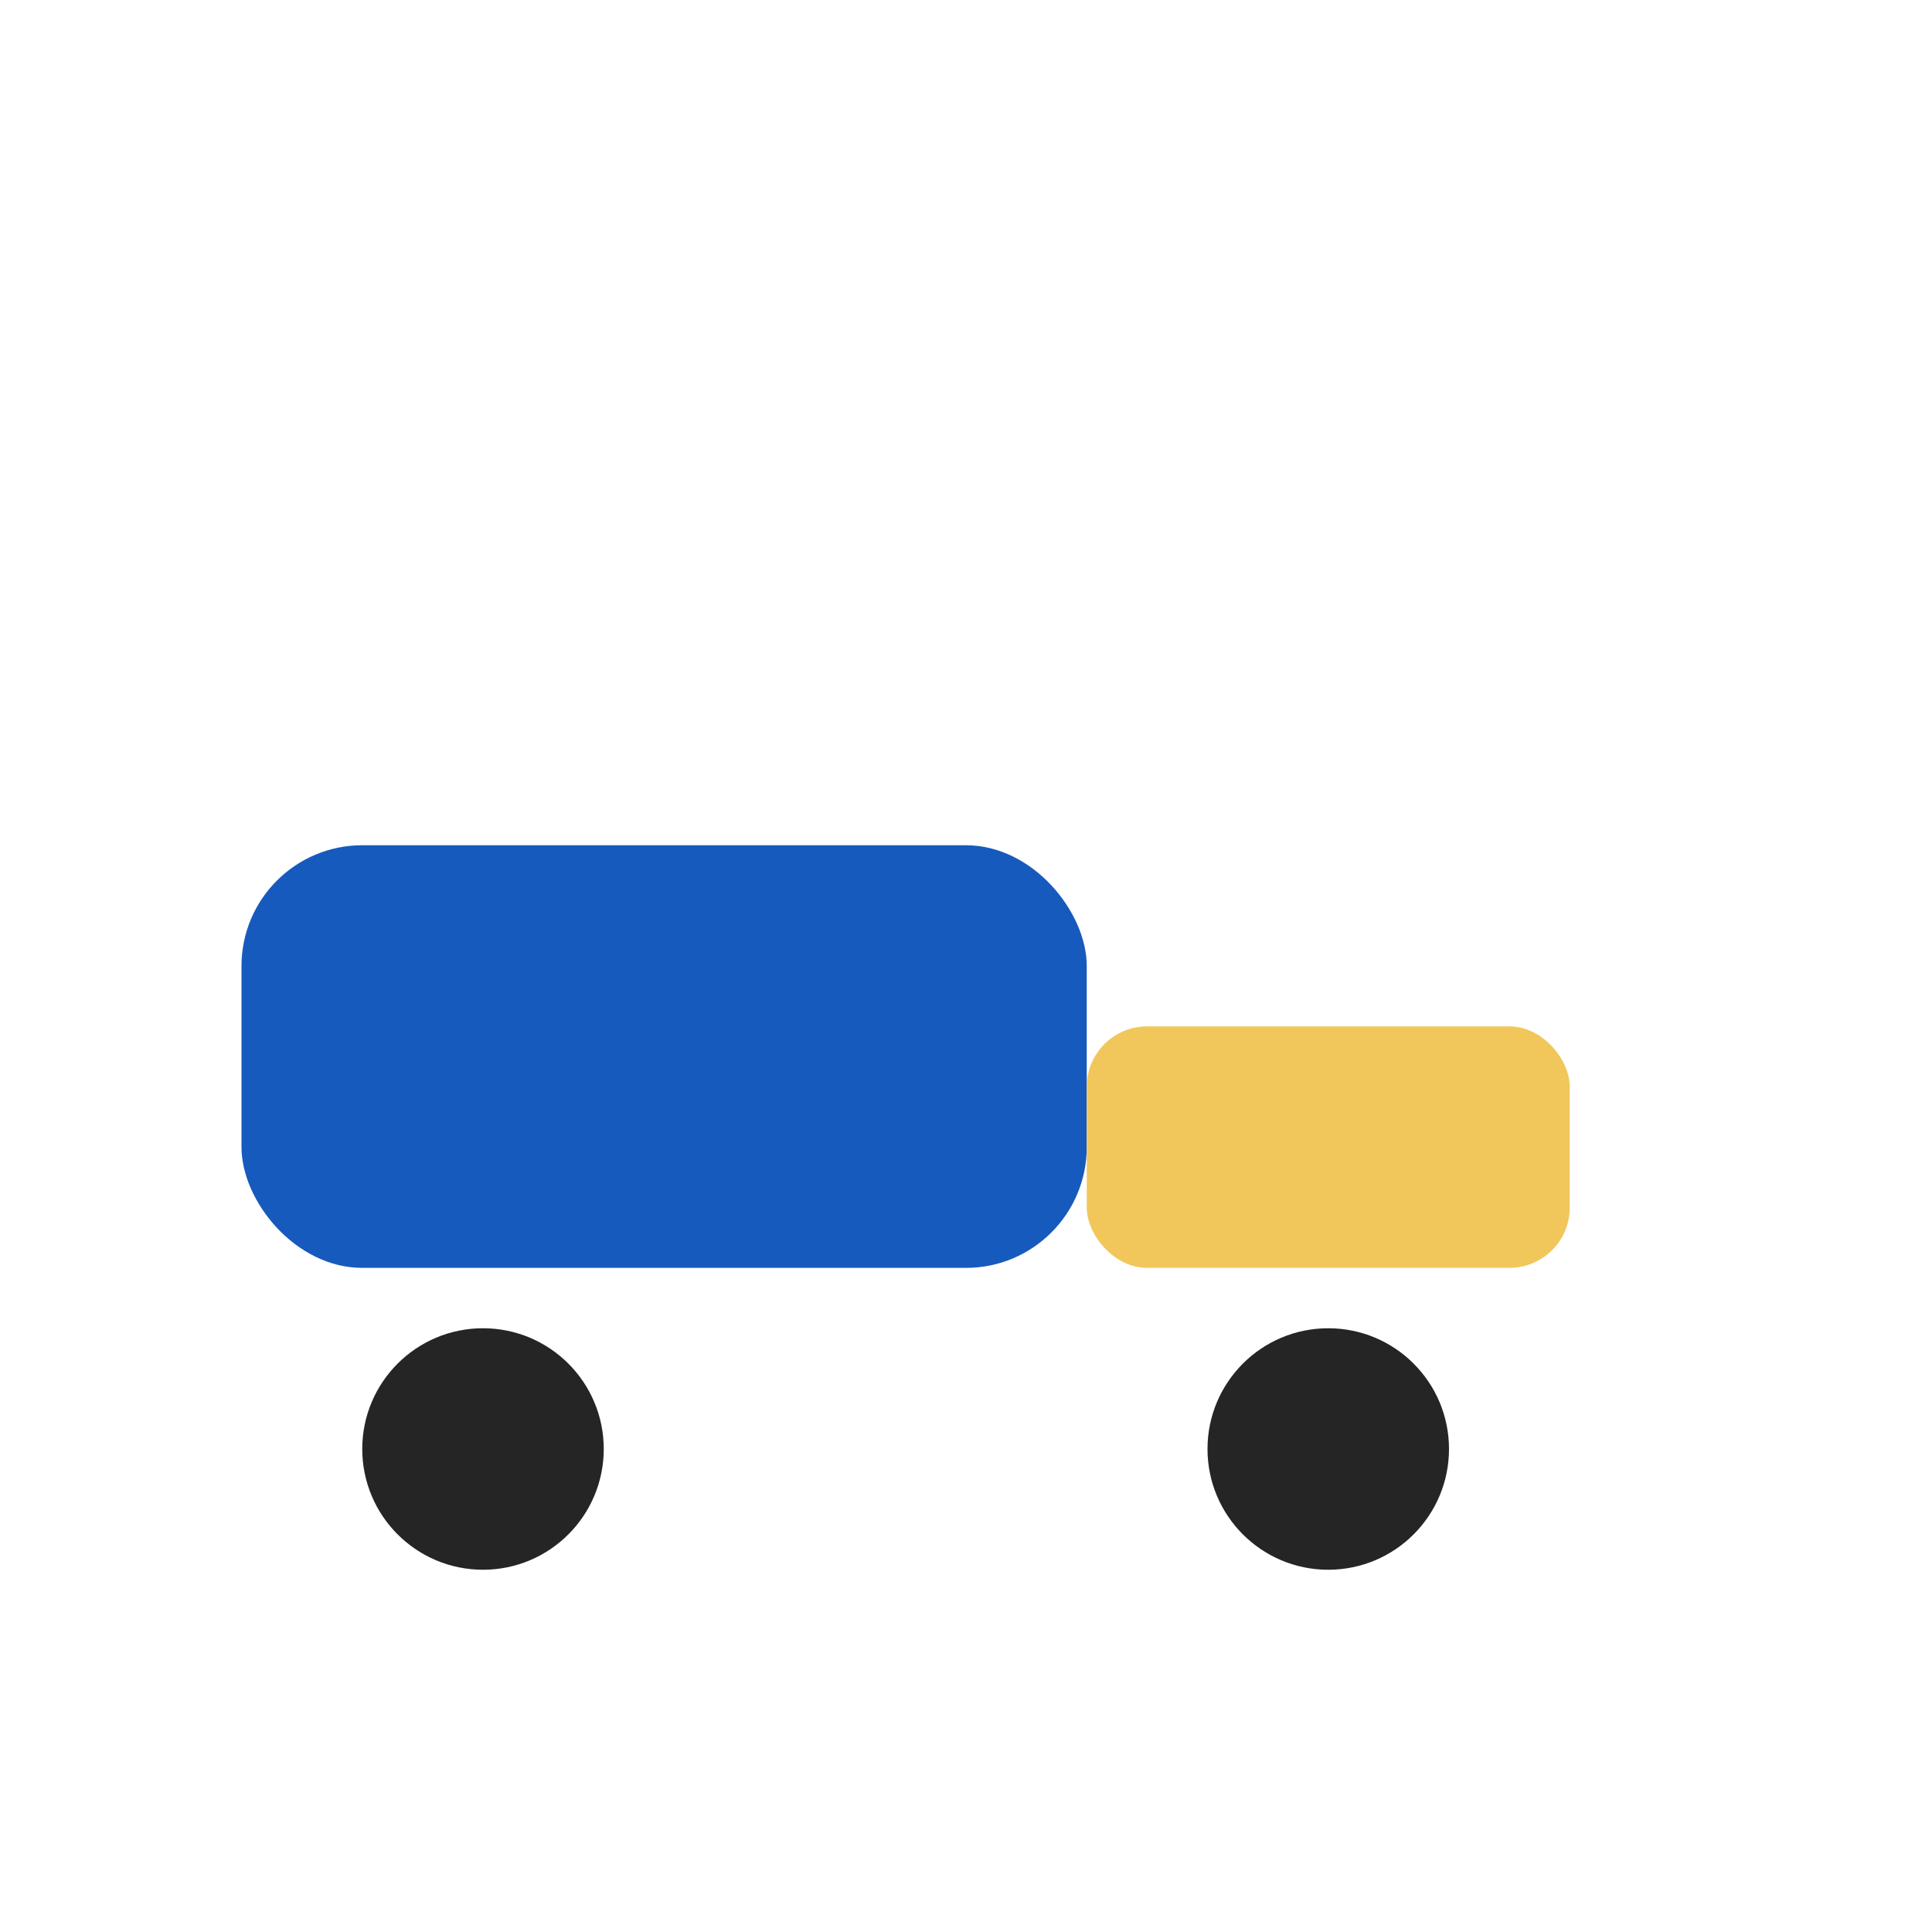
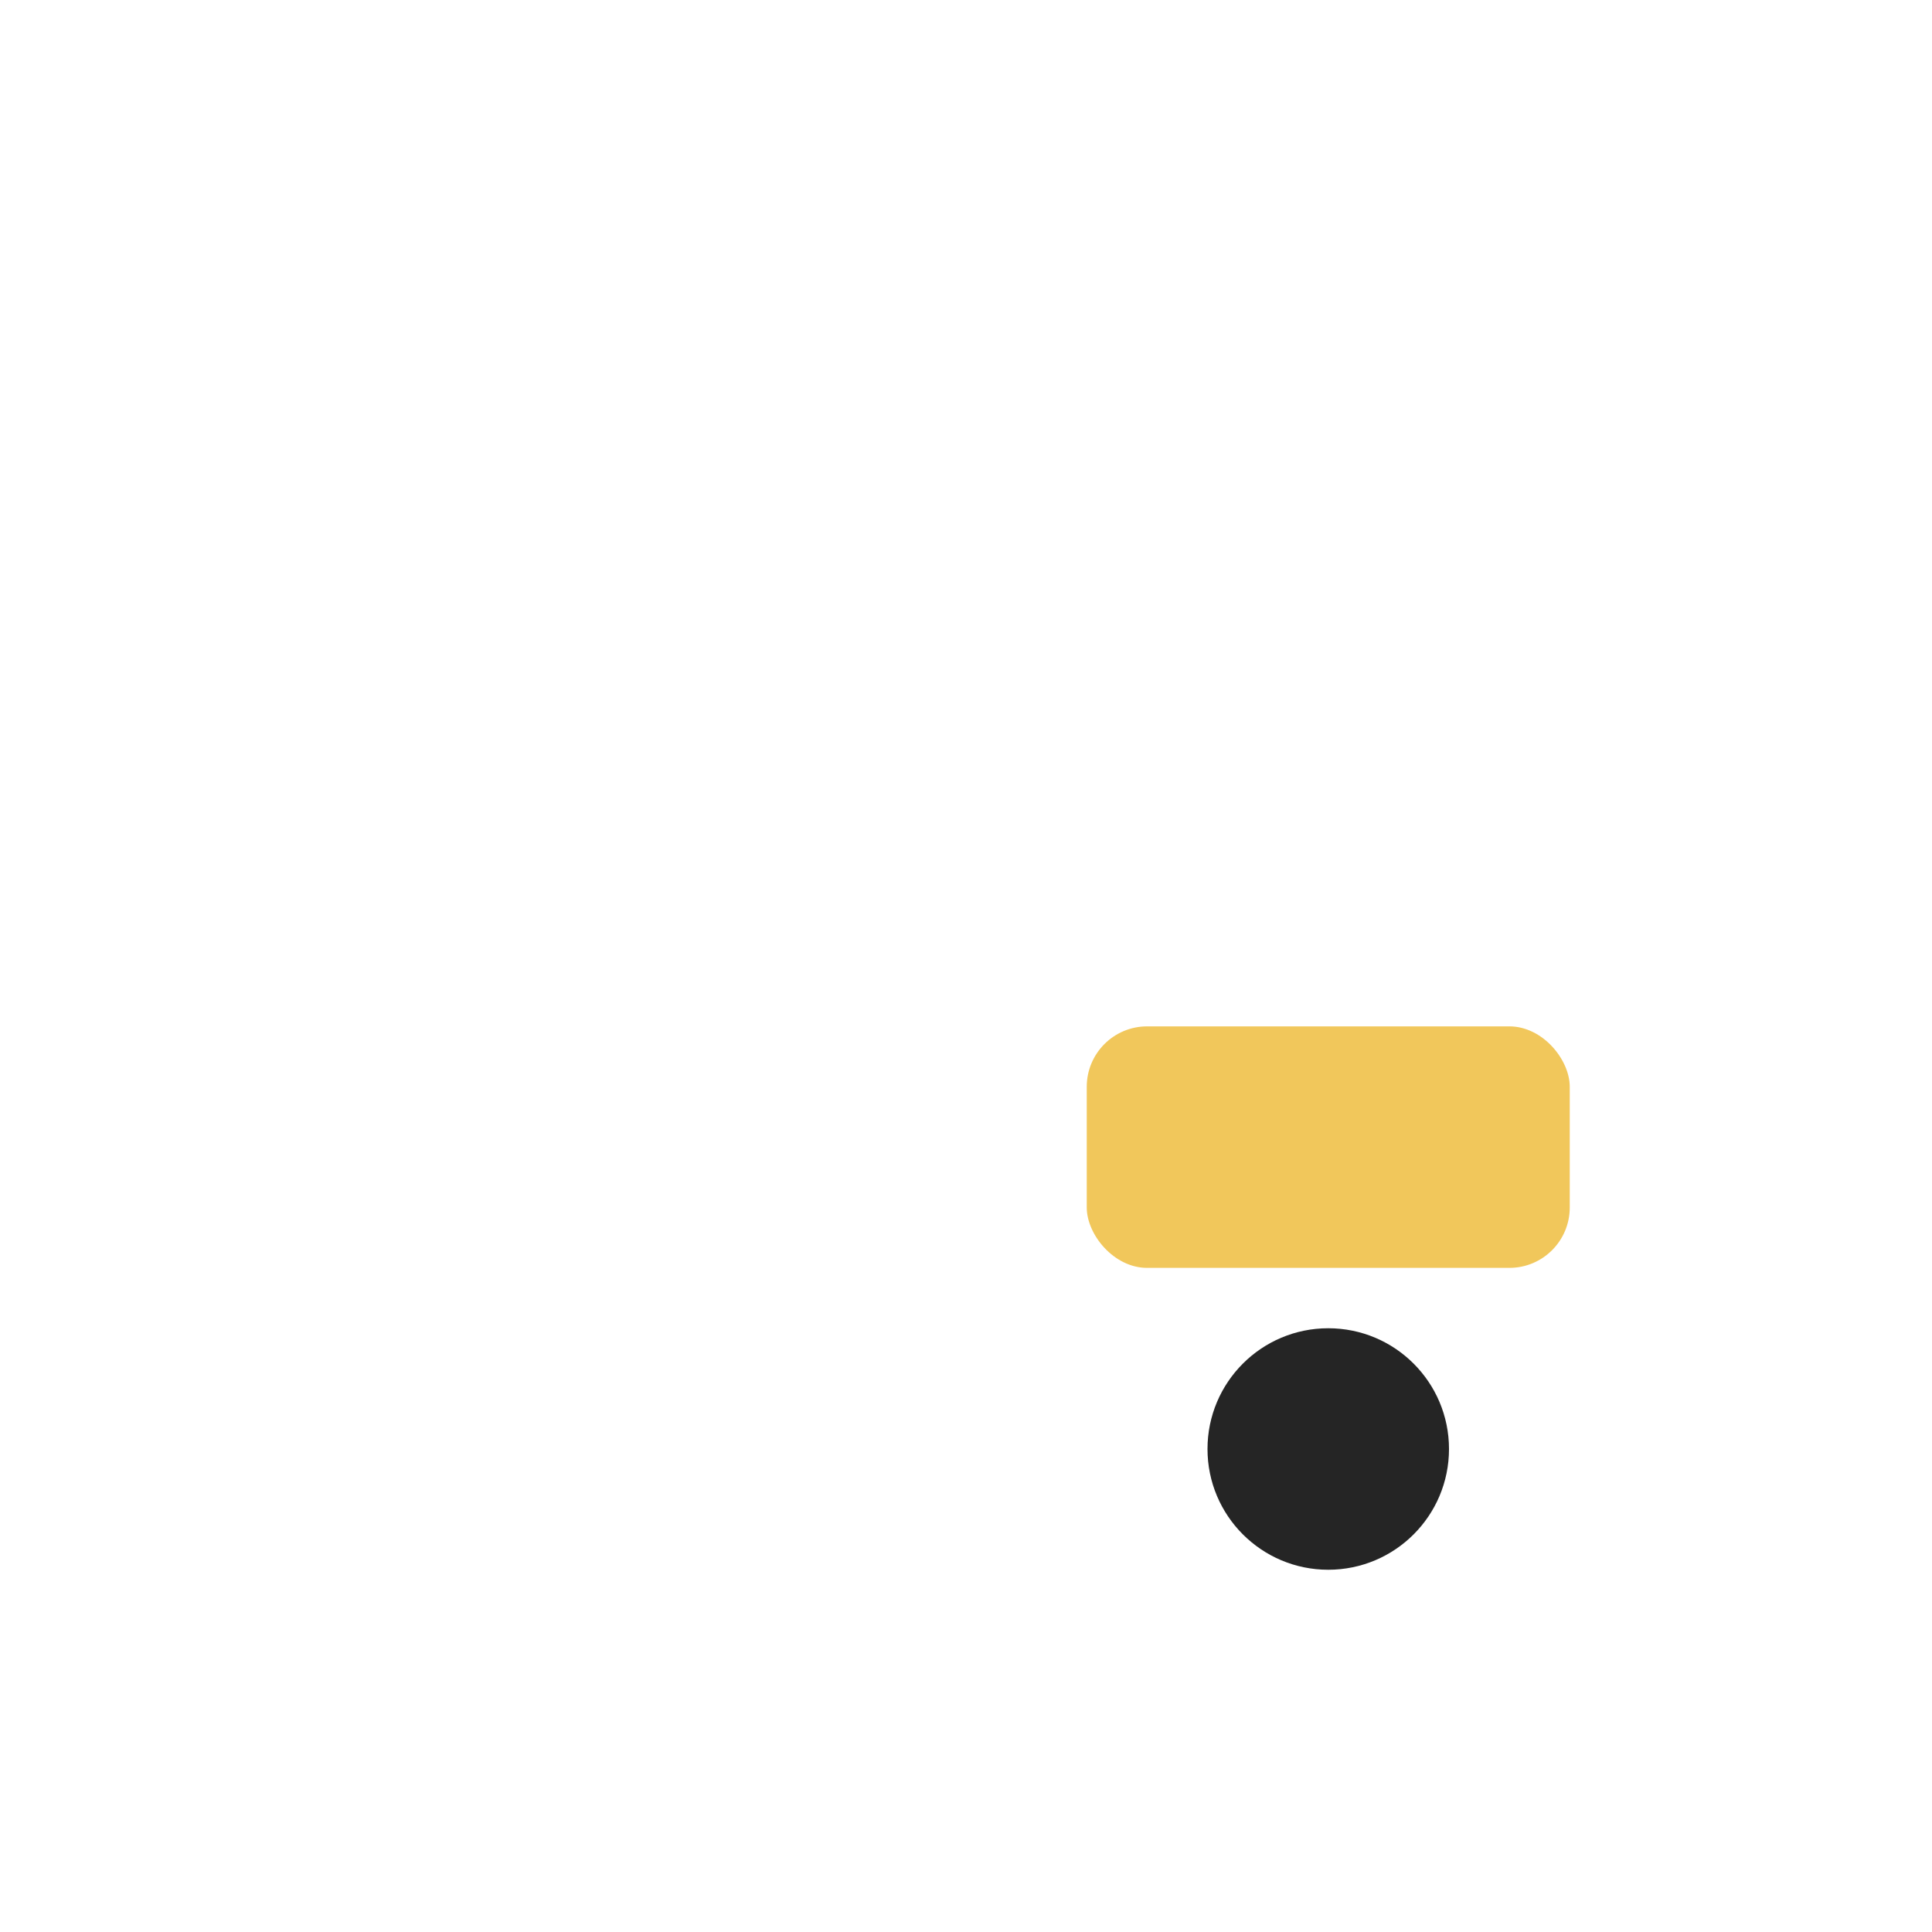
<svg xmlns="http://www.w3.org/2000/svg" width="32" height="32" viewBox="0 0 32 32">
-   <rect x="4" y="14" width="14" height="7" rx="2" fill="#165ABD" />
  <rect x="18" y="17" width="8" height="4" rx="1" fill="#F1C75B" />
-   <circle cx="8" cy="24" r="2" fill="#252525" />
  <circle cx="22" cy="24" r="2" fill="#252525" />
</svg>